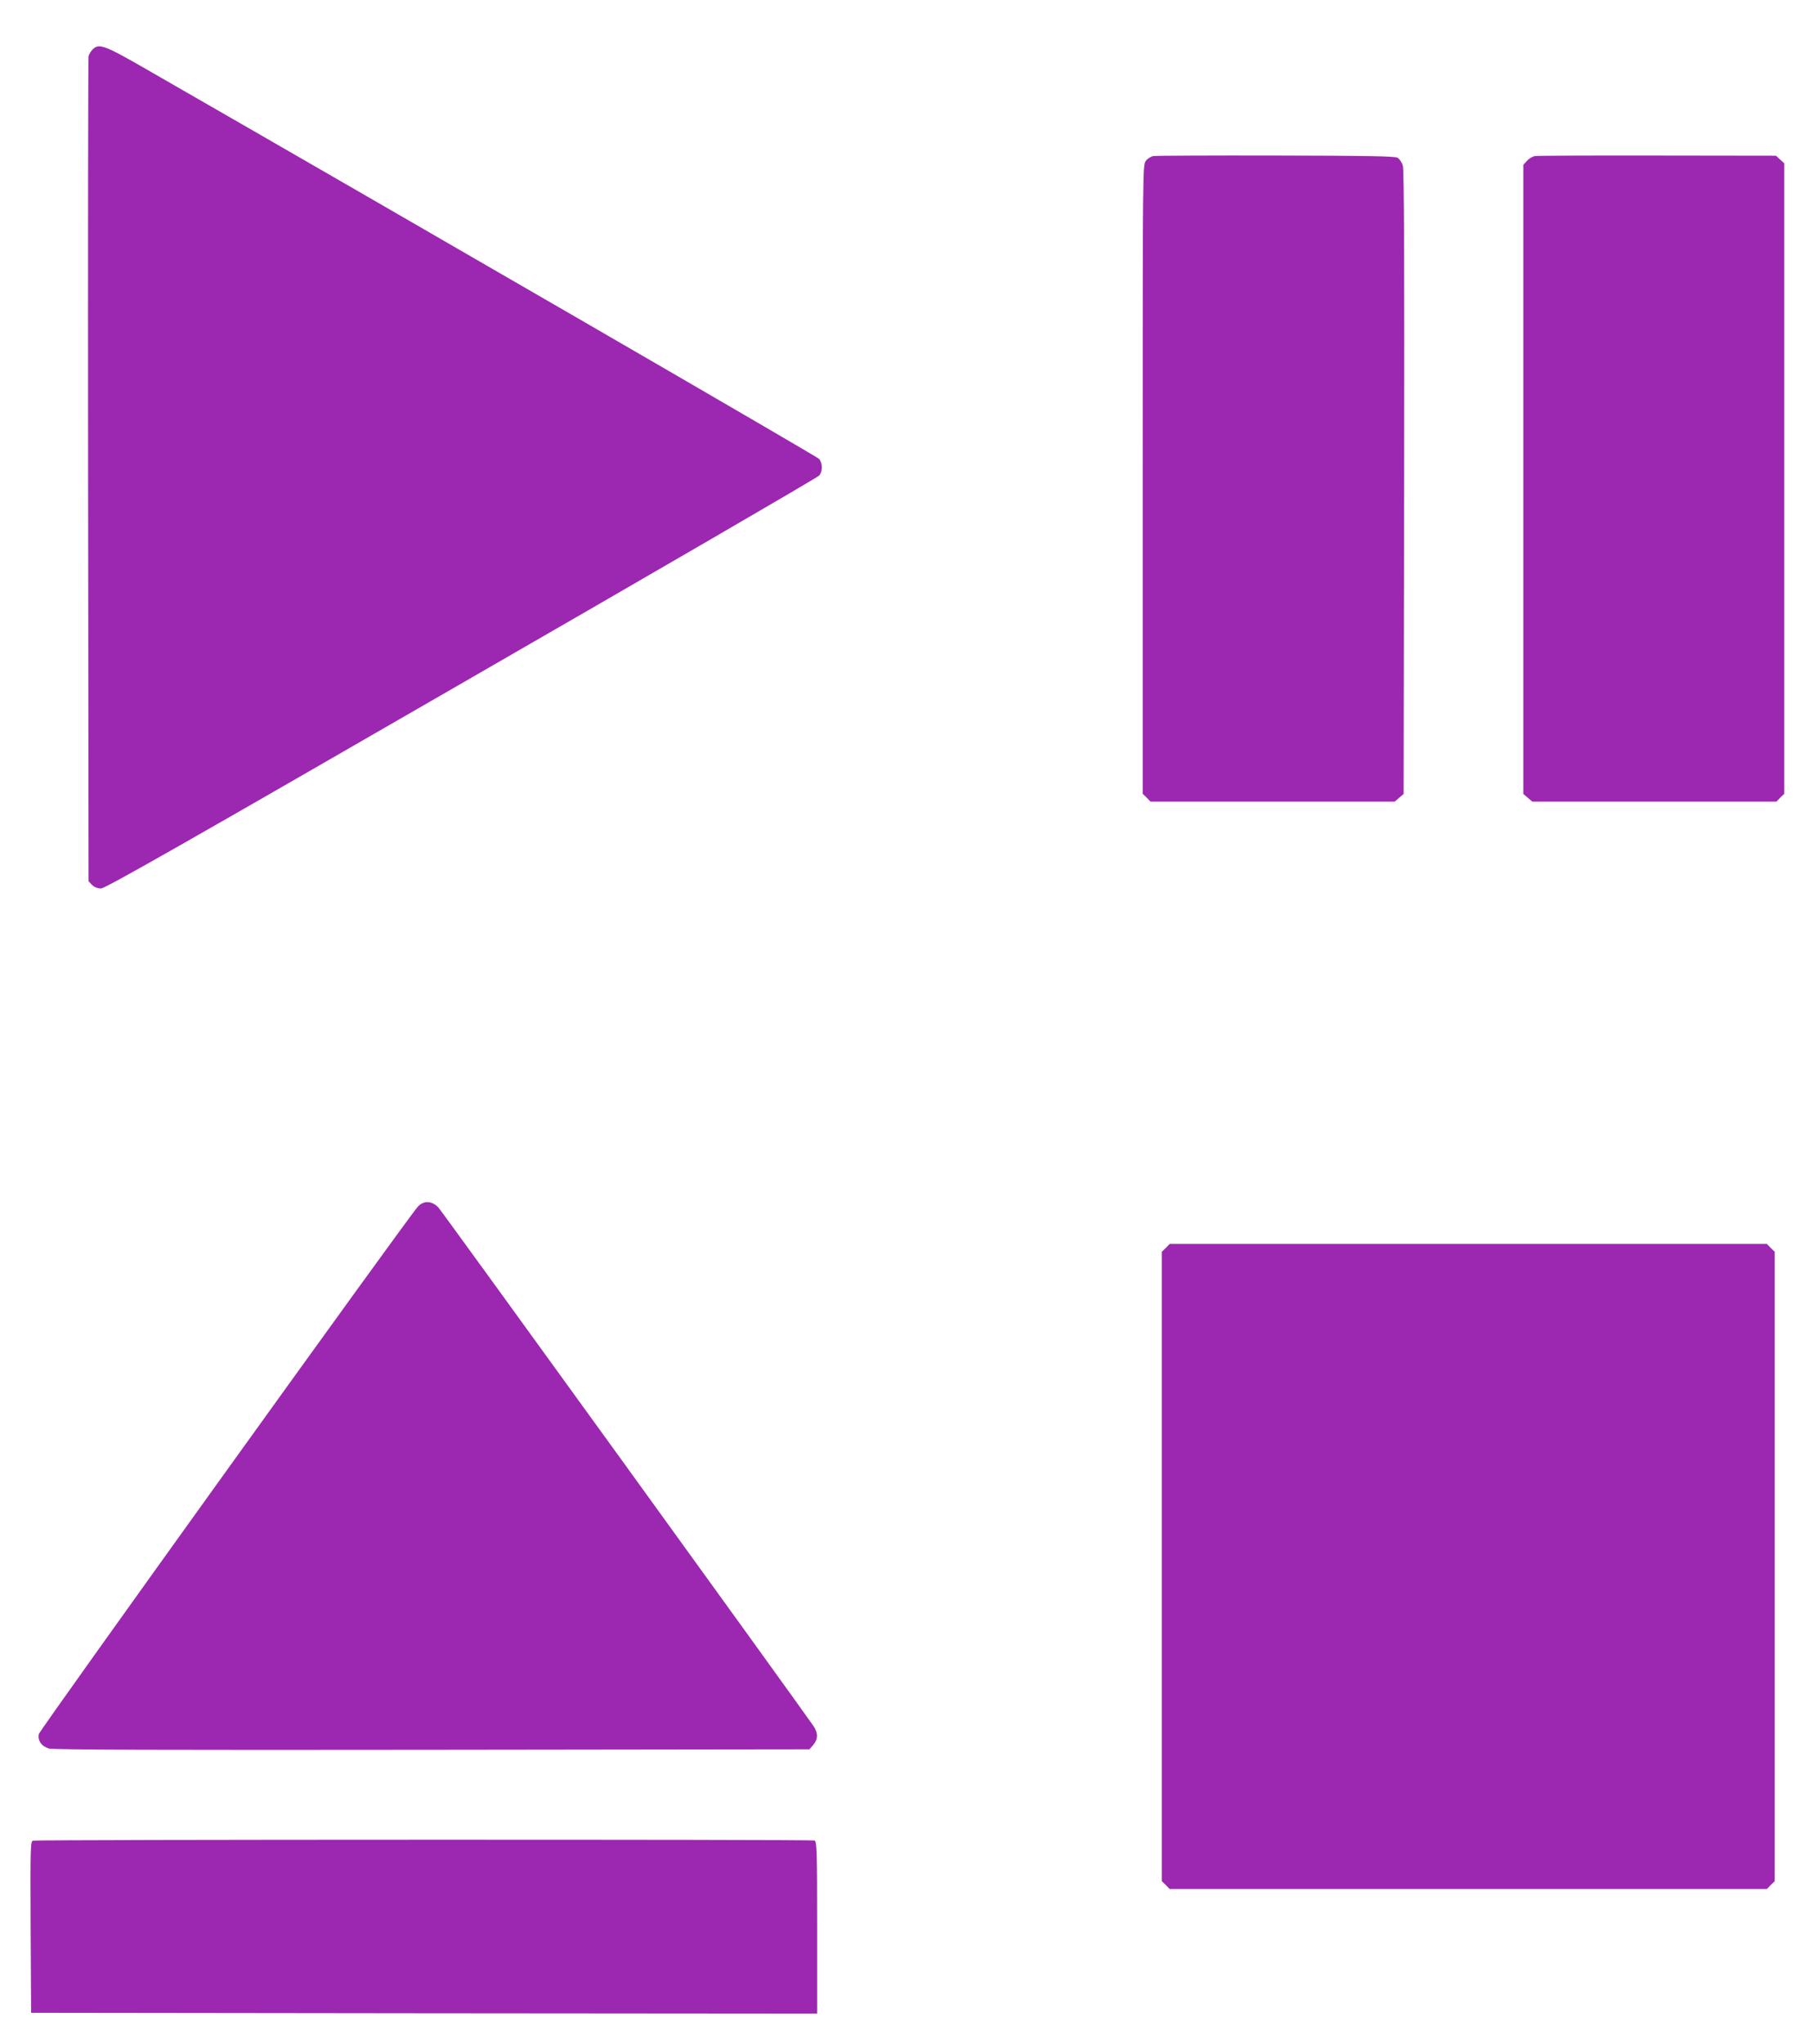
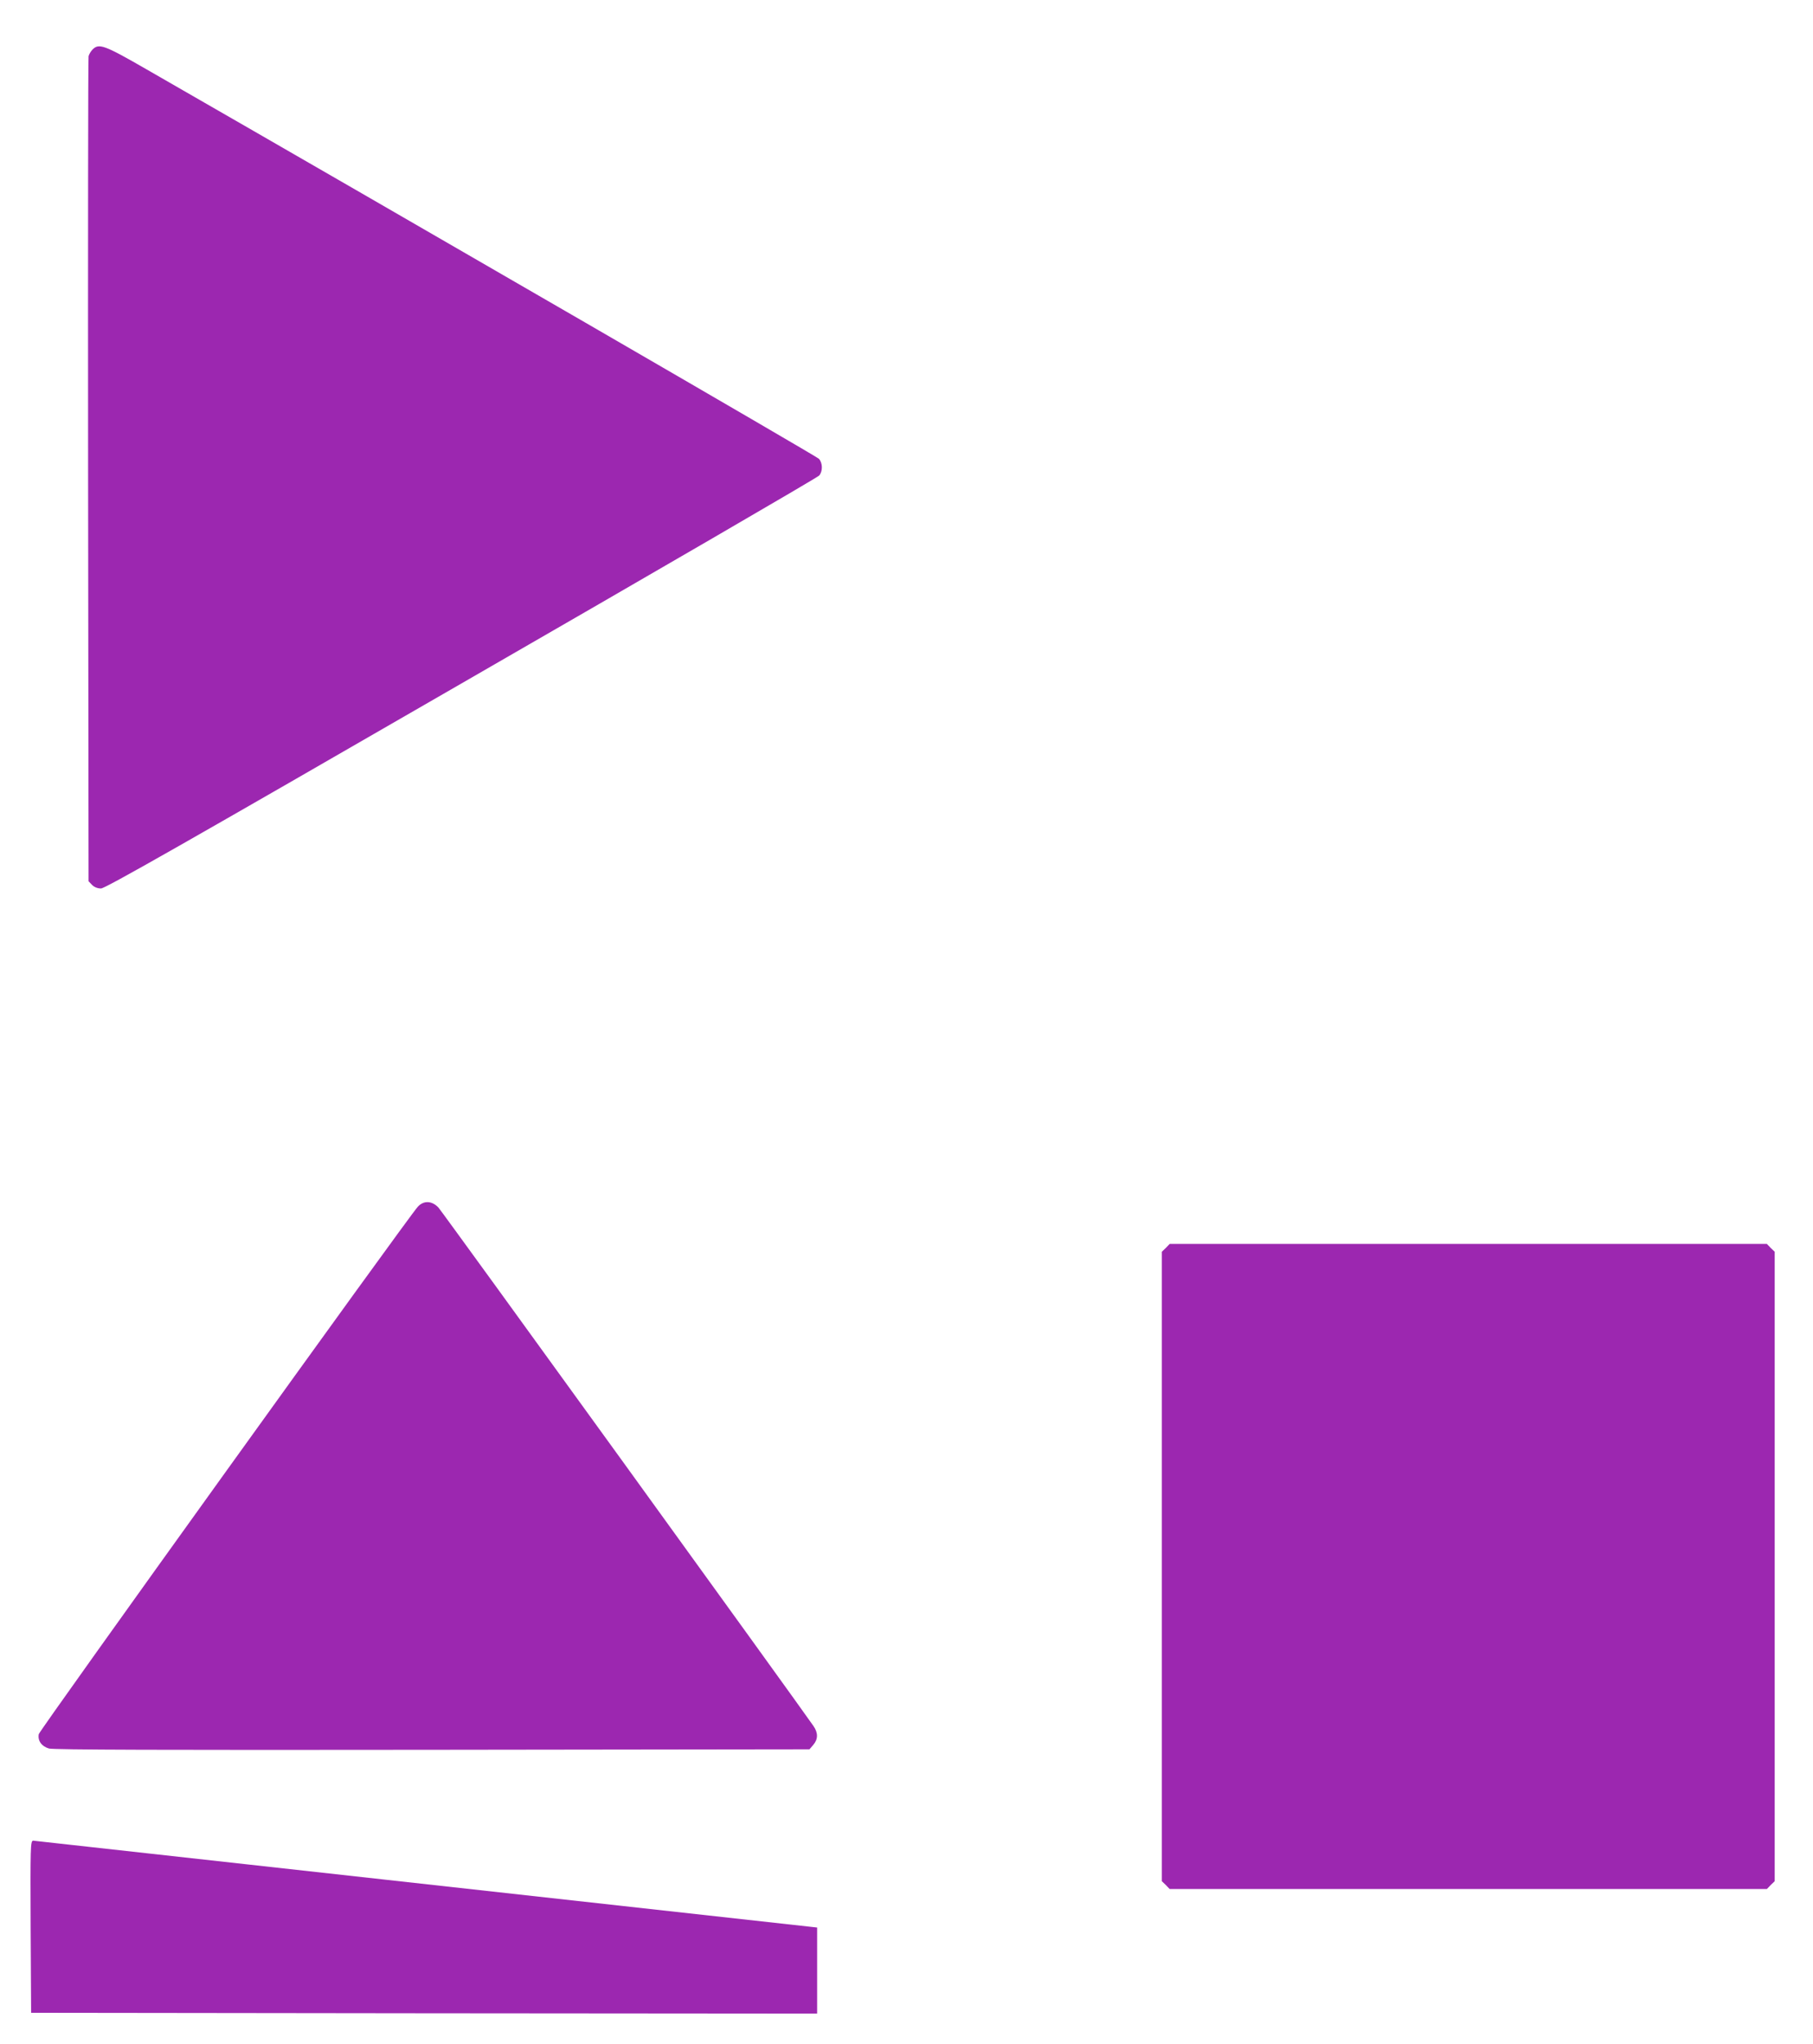
<svg xmlns="http://www.w3.org/2000/svg" version="1.0" width="1136pt" height="1280pt" viewBox="0 0 1136 1280" preserveAspectRatio="xMidYMid meet">
  <g transform="translate(0,1280) scale(0.1,-0.1)" fill="#9c27b0" stroke="none">
    <path d="M580 12490 c-11 -11 -22 -30 -25 -42 -3 -13 -4 -1181 -3 -2595 l3 -2572 22 -23 c14 -14 35 -22 56 -22 26 0 526 284 2257 1283 1224 705 2233 1291 2243 1303 23 27 22 79 -2 105 -15 16 -2490 1449 -4215 2440 -264 152 -296 163 -336 123z" />
-     <path d="M7228 11823 c-15 -2 -37 -16 -48 -30 -20 -26 -20 -34 -20 -1995 l0 -1969 25 -24 24 -25 765 0 765 0 28 24 28 24 3 1949 c2 1372 0 1959 -8 1985 -6 21 -21 43 -33 50 -17 10 -185 13 -762 14 -407 1 -752 -1 -767 -3z" />
-     <path d="M9619 11823 c-15 -2 -37 -15 -50 -29 l-24 -26 0 -1970 0 -1970 28 -24 28 -24 765 0 765 0 24 25 25 24 0 1974 0 1974 -26 24 -26 24 -741 1 c-408 1 -754 -1 -768 -3z" />
    <path d="M2618 5243 c-62 -68 -2369 -3276 -2375 -3303 -8 -41 18 -77 64 -90 27 -8 723 -10 2401 -8 l2364 3 24 28 c30 35 31 75 1 118 -90 131 -2326 3221 -2350 3247 -41 43 -92 45 -129 5z" />
    <path d="M7305 4985 l-25 -24 0 -1971 0 -1971 25 -24 24 -25 1871 0 1871 0 24 25 25 24 0 1971 0 1971 -25 24 -24 25 -1871 0 -1871 0 -24 -25z" />
-     <path d="M207 1273 c-16 -4 -17 -36 -15 -541 l3 -537 2463 -3 2462 -2 0 539 c0 482 -2 539 -16 545 -18 7 -4870 6 -4897 -1z" />
+     <path d="M207 1273 c-16 -4 -17 -36 -15 -541 l3 -537 2463 -3 2462 -2 0 539 z" />
  </g>
</svg>